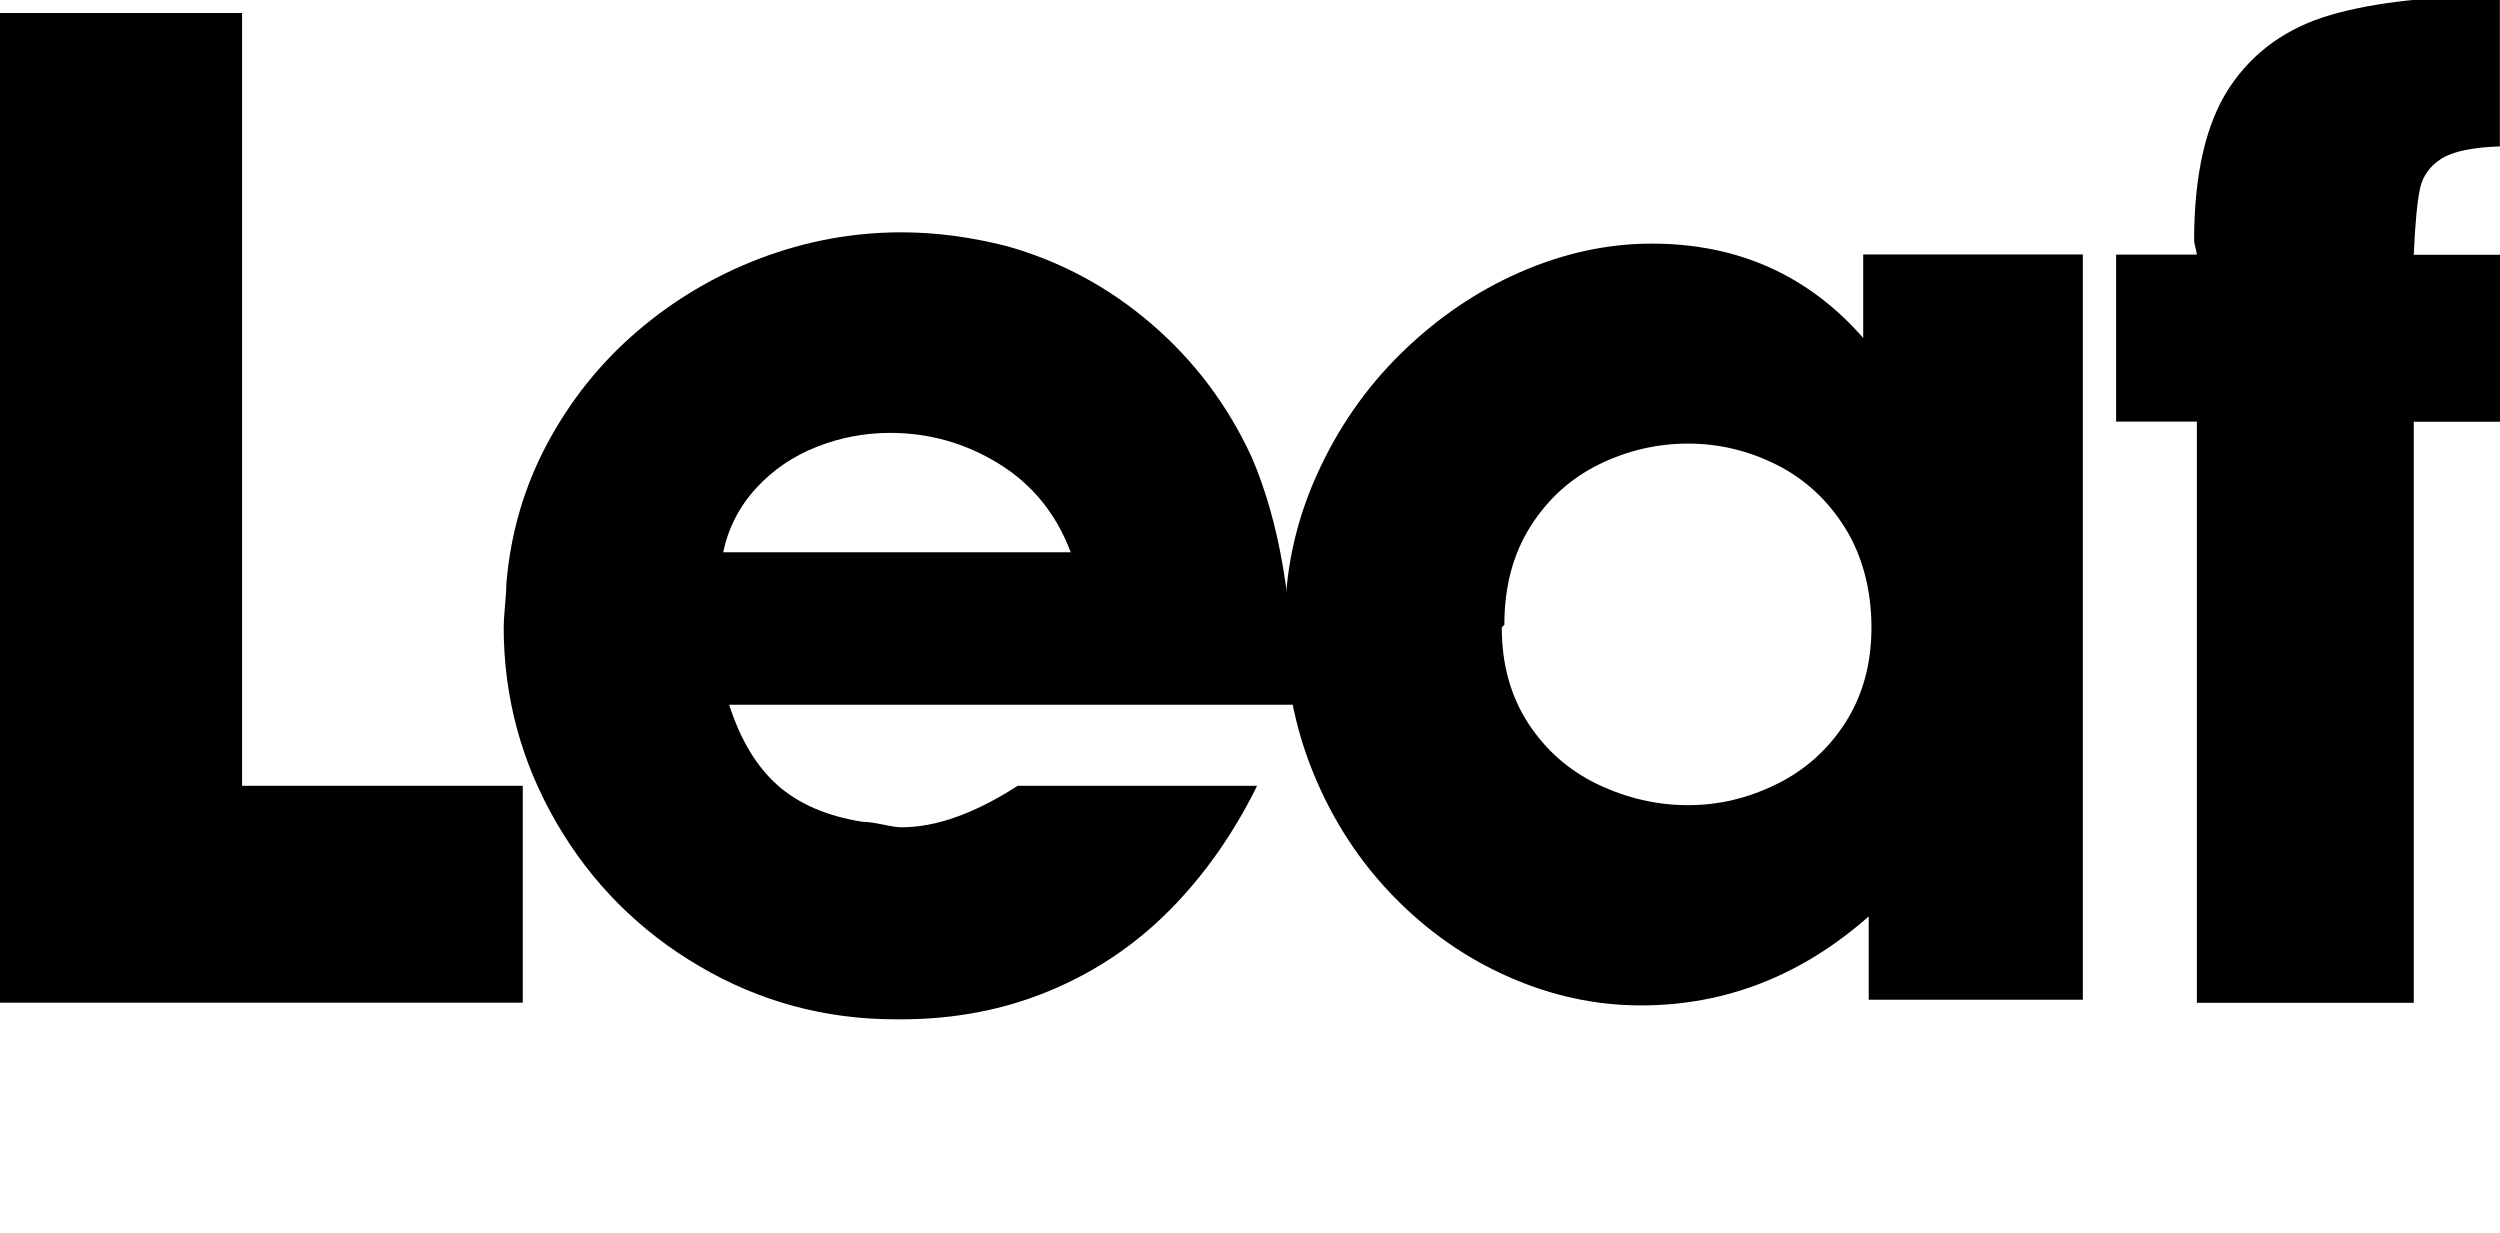
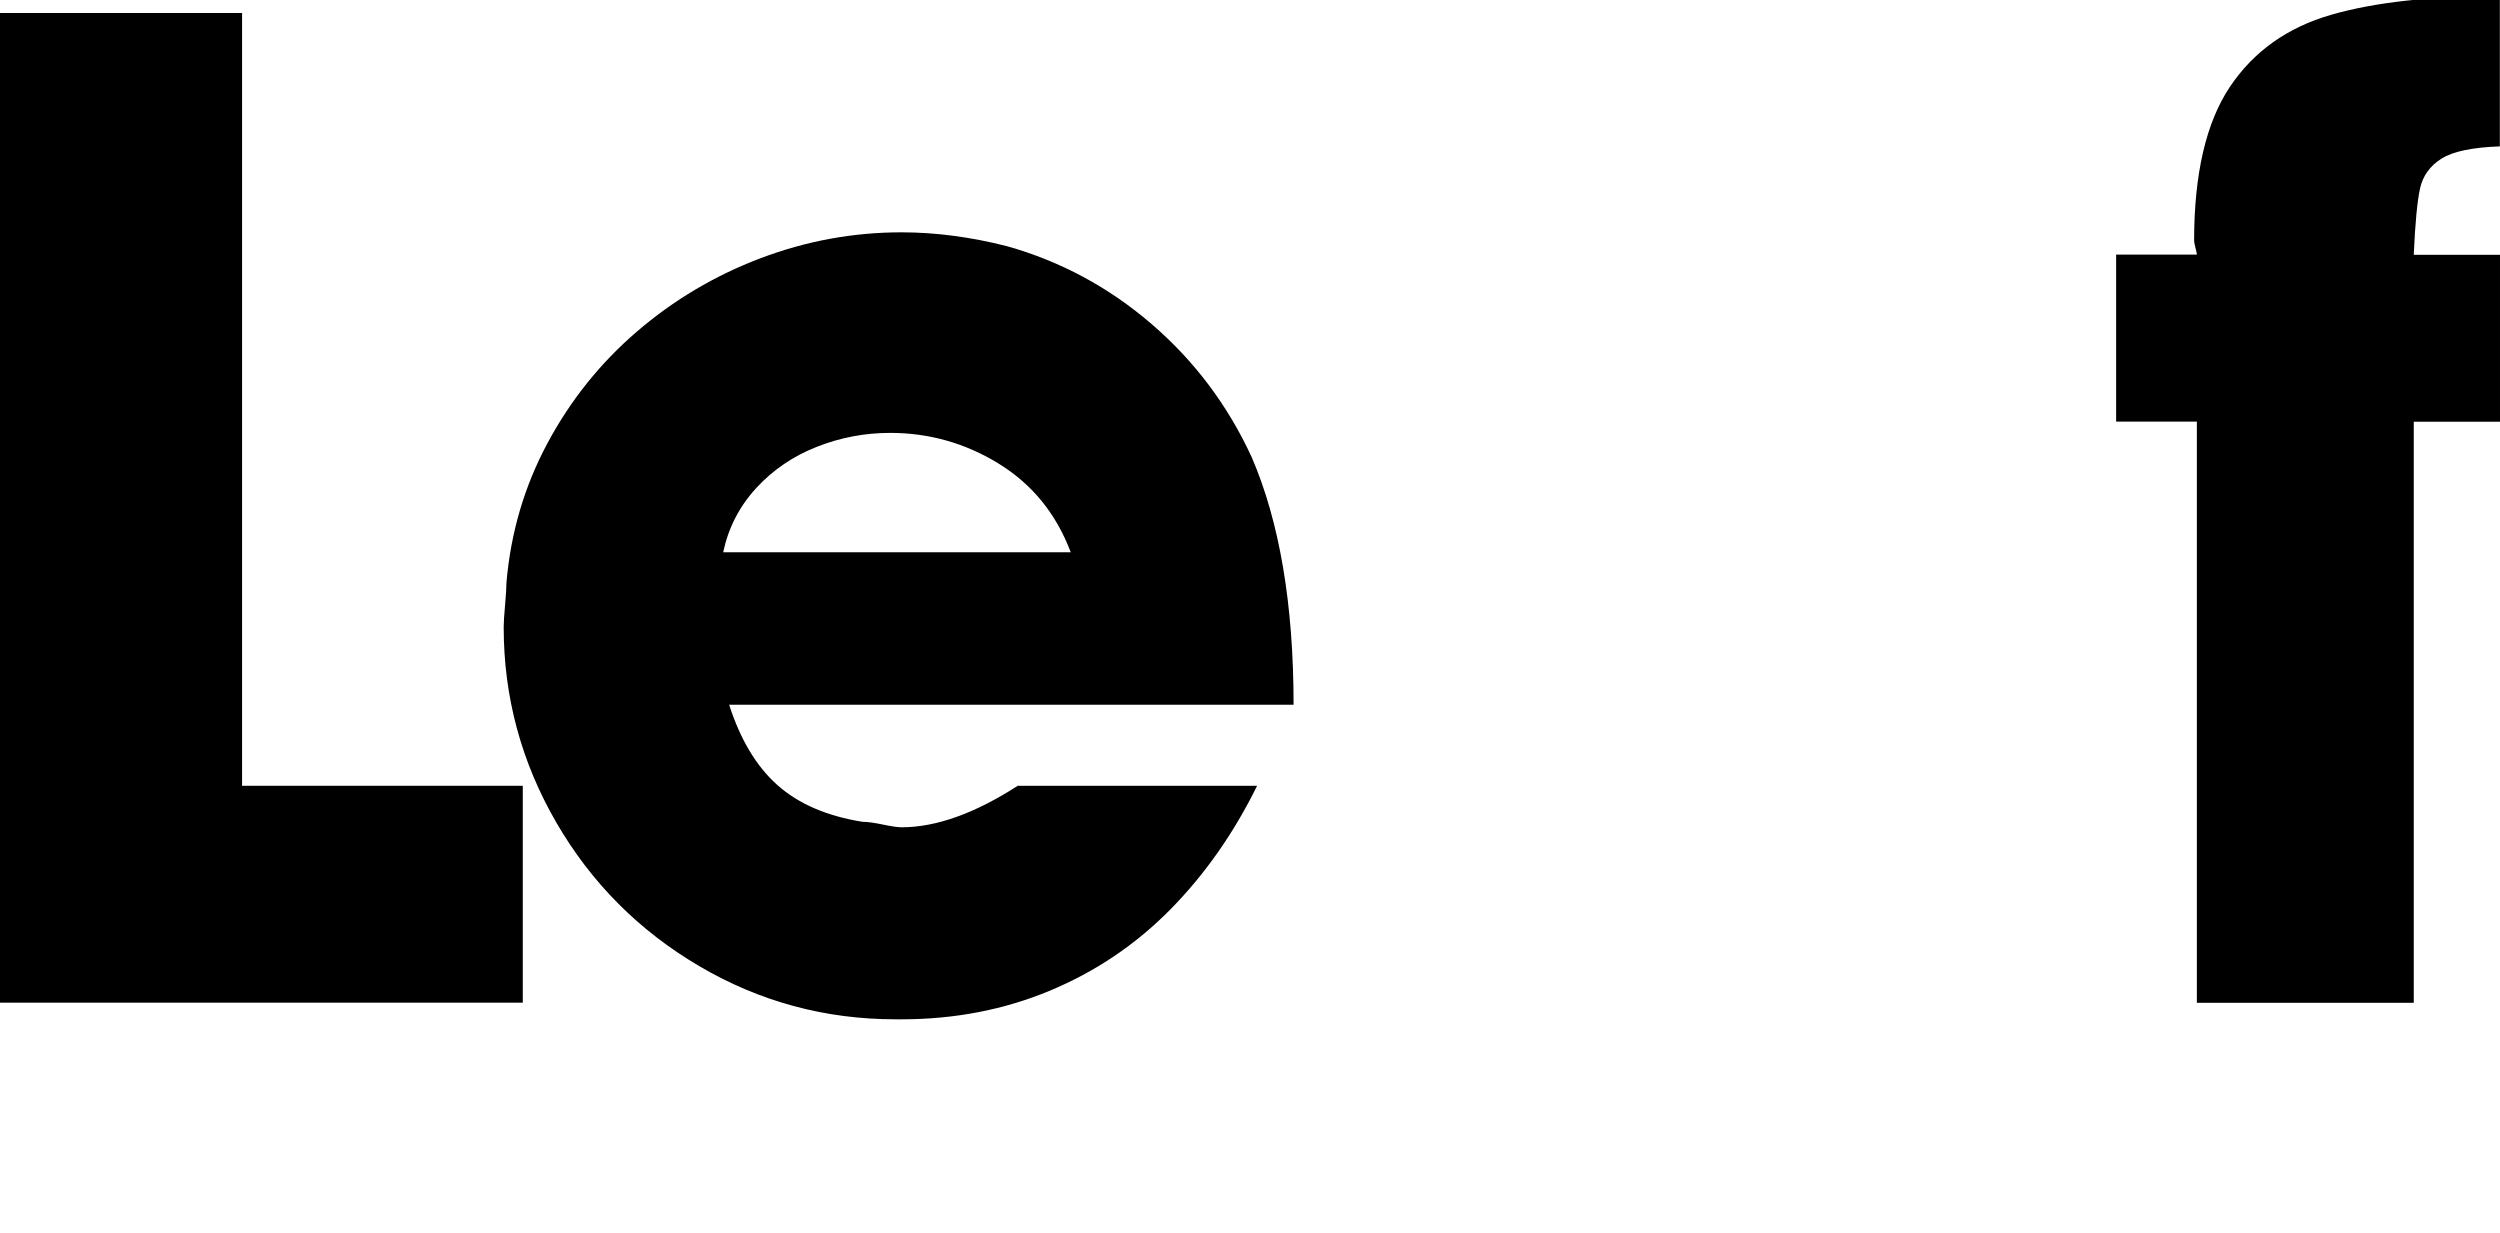
<svg xmlns="http://www.w3.org/2000/svg" id="Layer_1" data-name="Layer 1" width="2.27in" height="1.12in" viewBox="0 0 163.79 80.79">
  <path d="m34.25,65.68H0V.84h15.86v50.63h18.39v14.21Z" />
  <path d="m66.7,51.47h15.66c-1.53,3.11-3.43,5.82-5.7,8.12s-4.91,4.07-7.89,5.31-6.22,1.87-9.71,1.87h-.38c-4.63,0-8.91-1.16-12.86-3.48s-7.08-5.46-9.37-9.41-3.45-8.22-3.45-12.8c0-.3.03-.78.09-1.45s.09-1.16.09-1.47c.28-3.26,1.17-6.3,2.68-9.12s3.46-5.26,5.87-7.33,5.11-3.67,8.09-4.8,6.07-1.7,9.24-1.7c2.22,0,4.53.3,6.92.91,3.51.99,6.67,2.69,9.47,5.1s4.99,5.32,6.56,8.73c1.82,4.23,2.74,9.63,2.74,16.21h-36.98c.74,2.3,1.8,4.06,3.18,5.28s3.23,2.02,5.56,2.39c.31,0,.76.06,1.33.18s.99.18,1.22.18c2.27,0,4.82-.91,7.65-2.74Zm-19.32-15.3h22.77c-.95-2.52-2.52-4.45-4.71-5.8s-4.57-2.02-7.12-2.02c-1.65,0-3.25.3-4.8.91s-2.88,1.51-3.98,2.71-1.82,2.6-2.16,4.2Z" />
-   <path d="m122.43,65.5v-5.47c-4.4,3.88-9.38,5.83-14.92,5.83-2.95,0-5.83-.62-8.65-1.86s-5.34-3-7.56-5.28-3.97-4.96-5.23-8.02-1.89-6.33-1.89-9.8.69-6.67,2.07-9.75,3.23-5.75,5.56-8.03,4.91-4.04,7.76-5.29,5.73-1.88,8.65-1.88c5.62,0,10.24,2.06,13.85,6.18v-5.47h14.39v48.83h-14.03Zm-23.86-24.59l-.18.18c0,2.42.58,4.51,1.73,6.28s2.68,3.11,4.57,4.01,3.86,1.36,5.9,1.36,3.93-.46,5.79-1.37,3.37-2.25,4.51-4.02,1.72-3.86,1.72-6.26-.58-4.68-1.73-6.52-2.66-3.22-4.5-4.14-3.78-1.38-5.79-1.38-3.99.46-5.84,1.37-3.34,2.26-4.48,4.06-1.71,3.94-1.71,6.43Z" />
  <path d="m143.93,27.61h-5.29v-10.94h5.29c0-.06-.03-.21-.09-.44s-.09-.39-.09-.47c0-4.37.78-7.73,2.33-10.06s3.77-3.91,6.64-4.74,6.56-1.23,11.06-1.23v9.85c-1.79.06-3.07.33-3.82.8s-1.23,1.13-1.41,1.96-.32,2.28-.41,4.34h5.65v10.94h-5.65v38.07h-14.21V27.61Z" />
</svg>